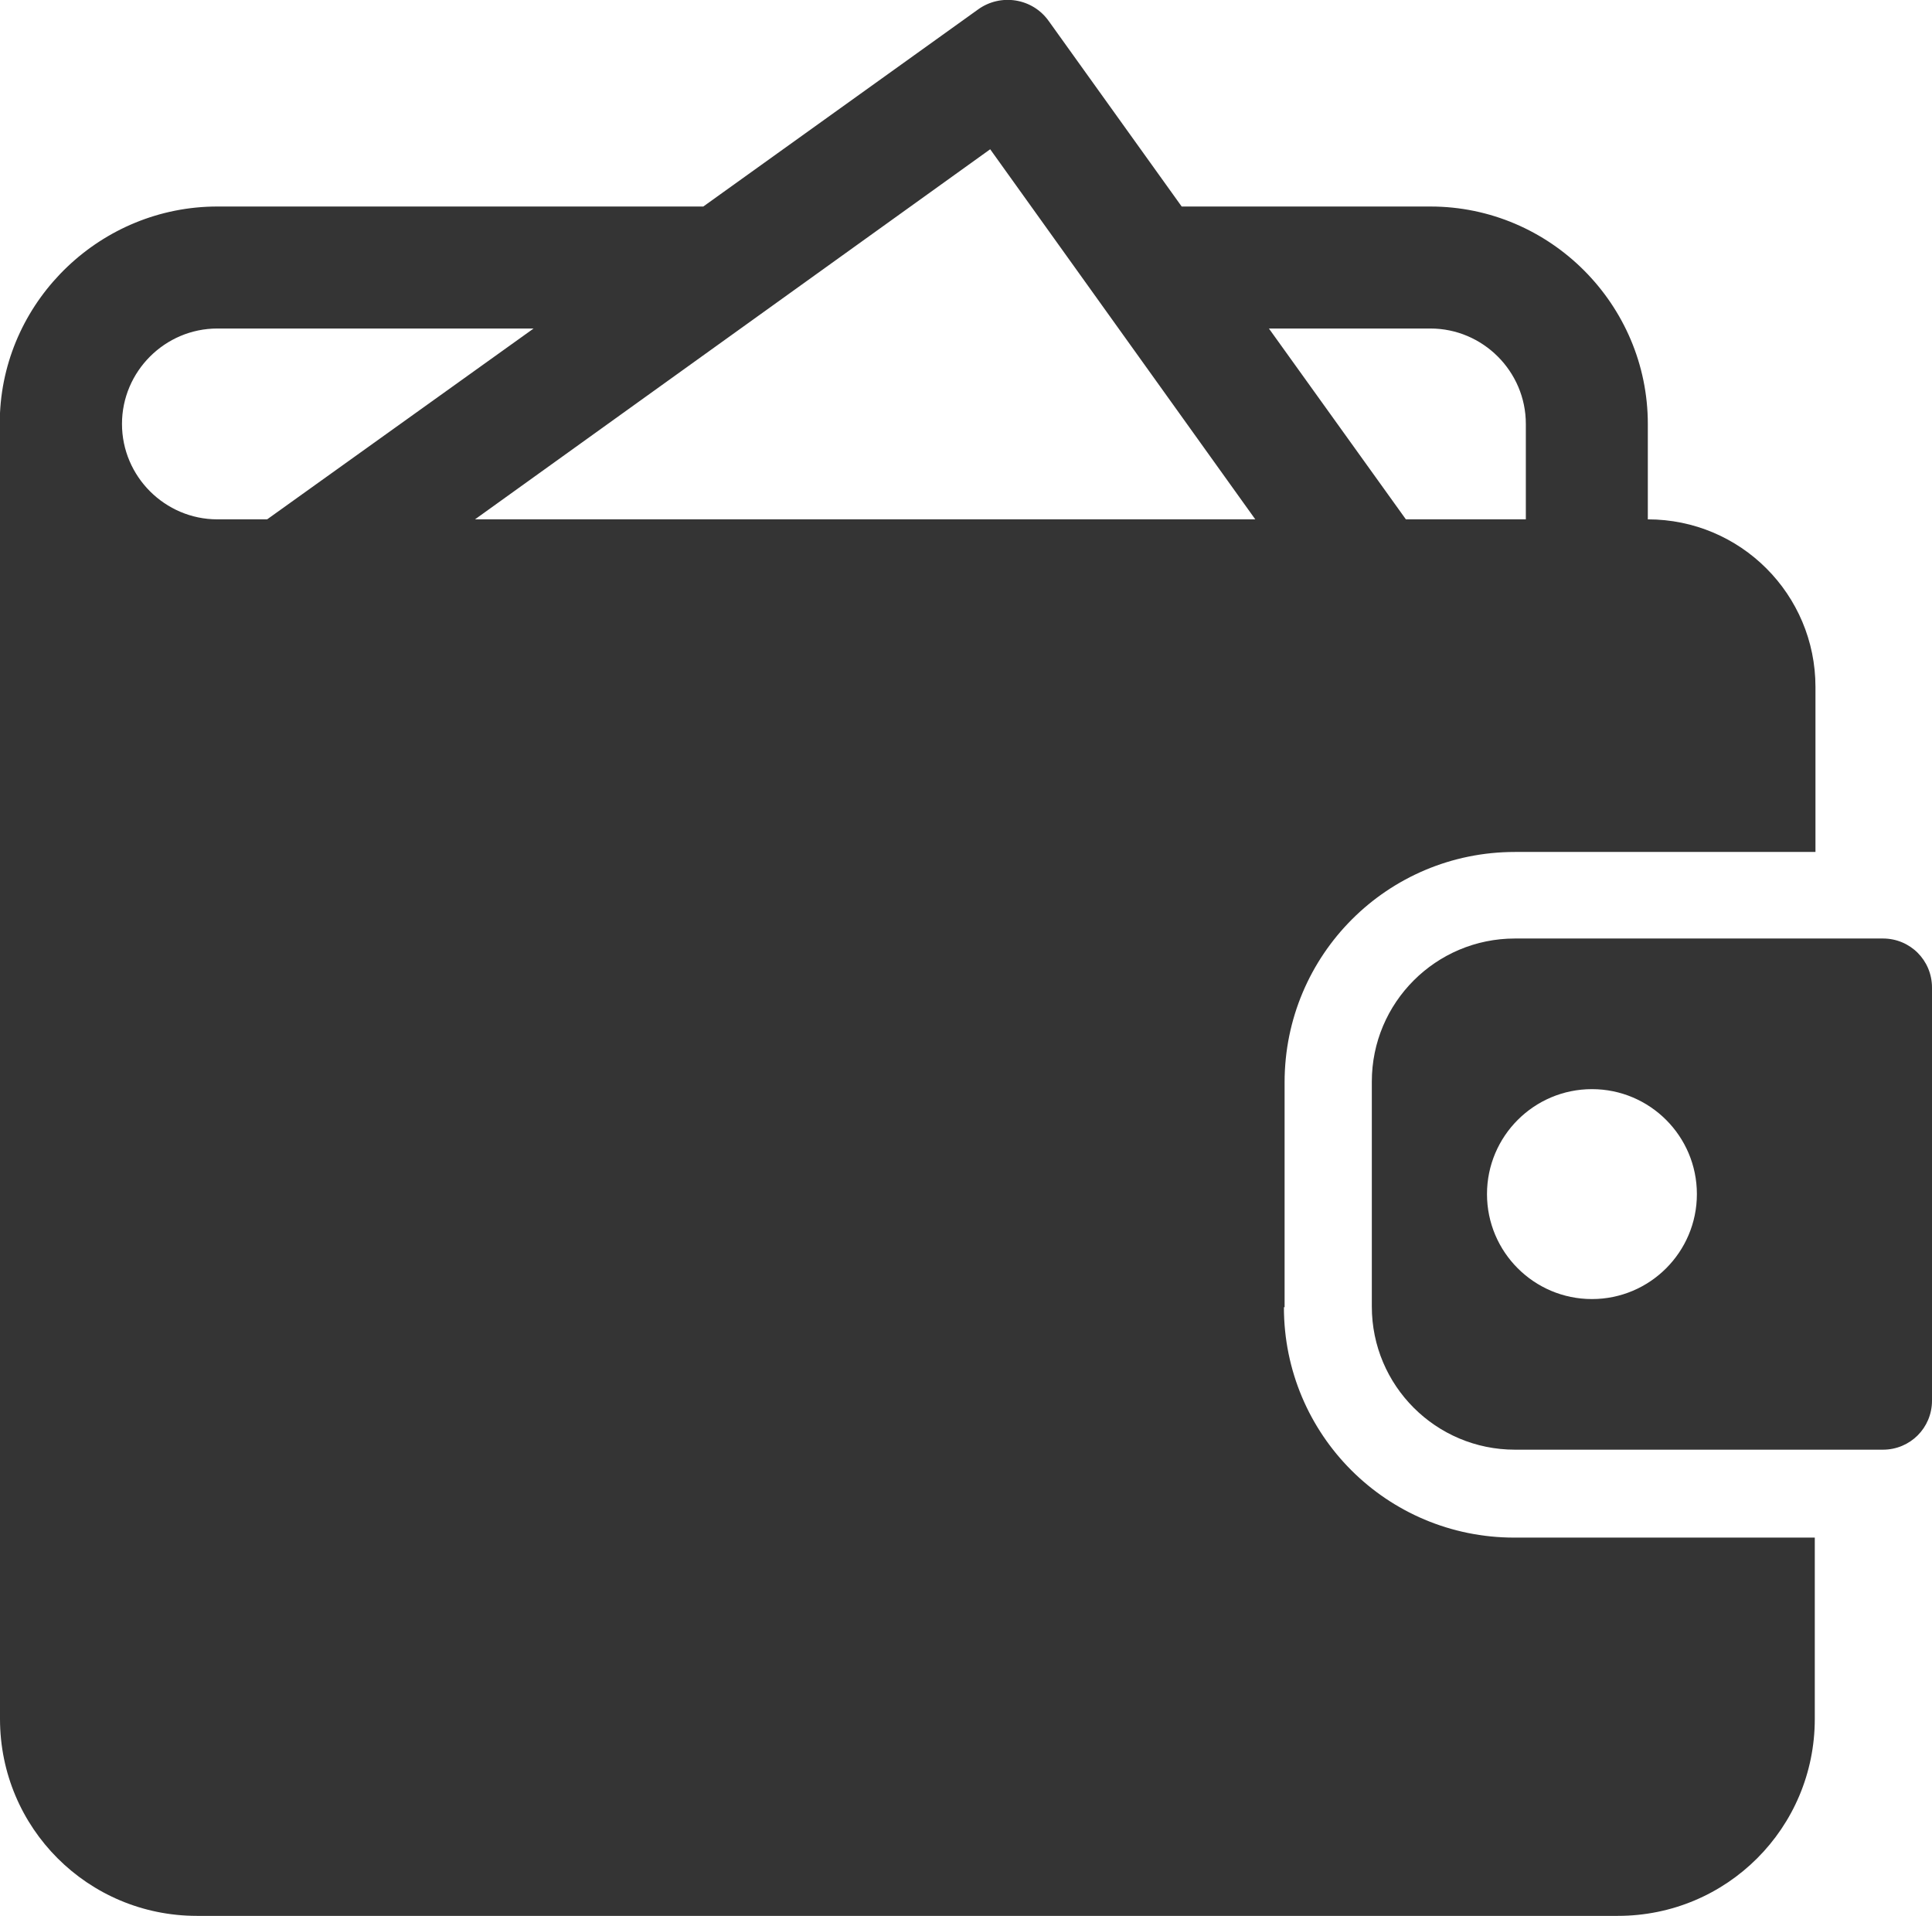
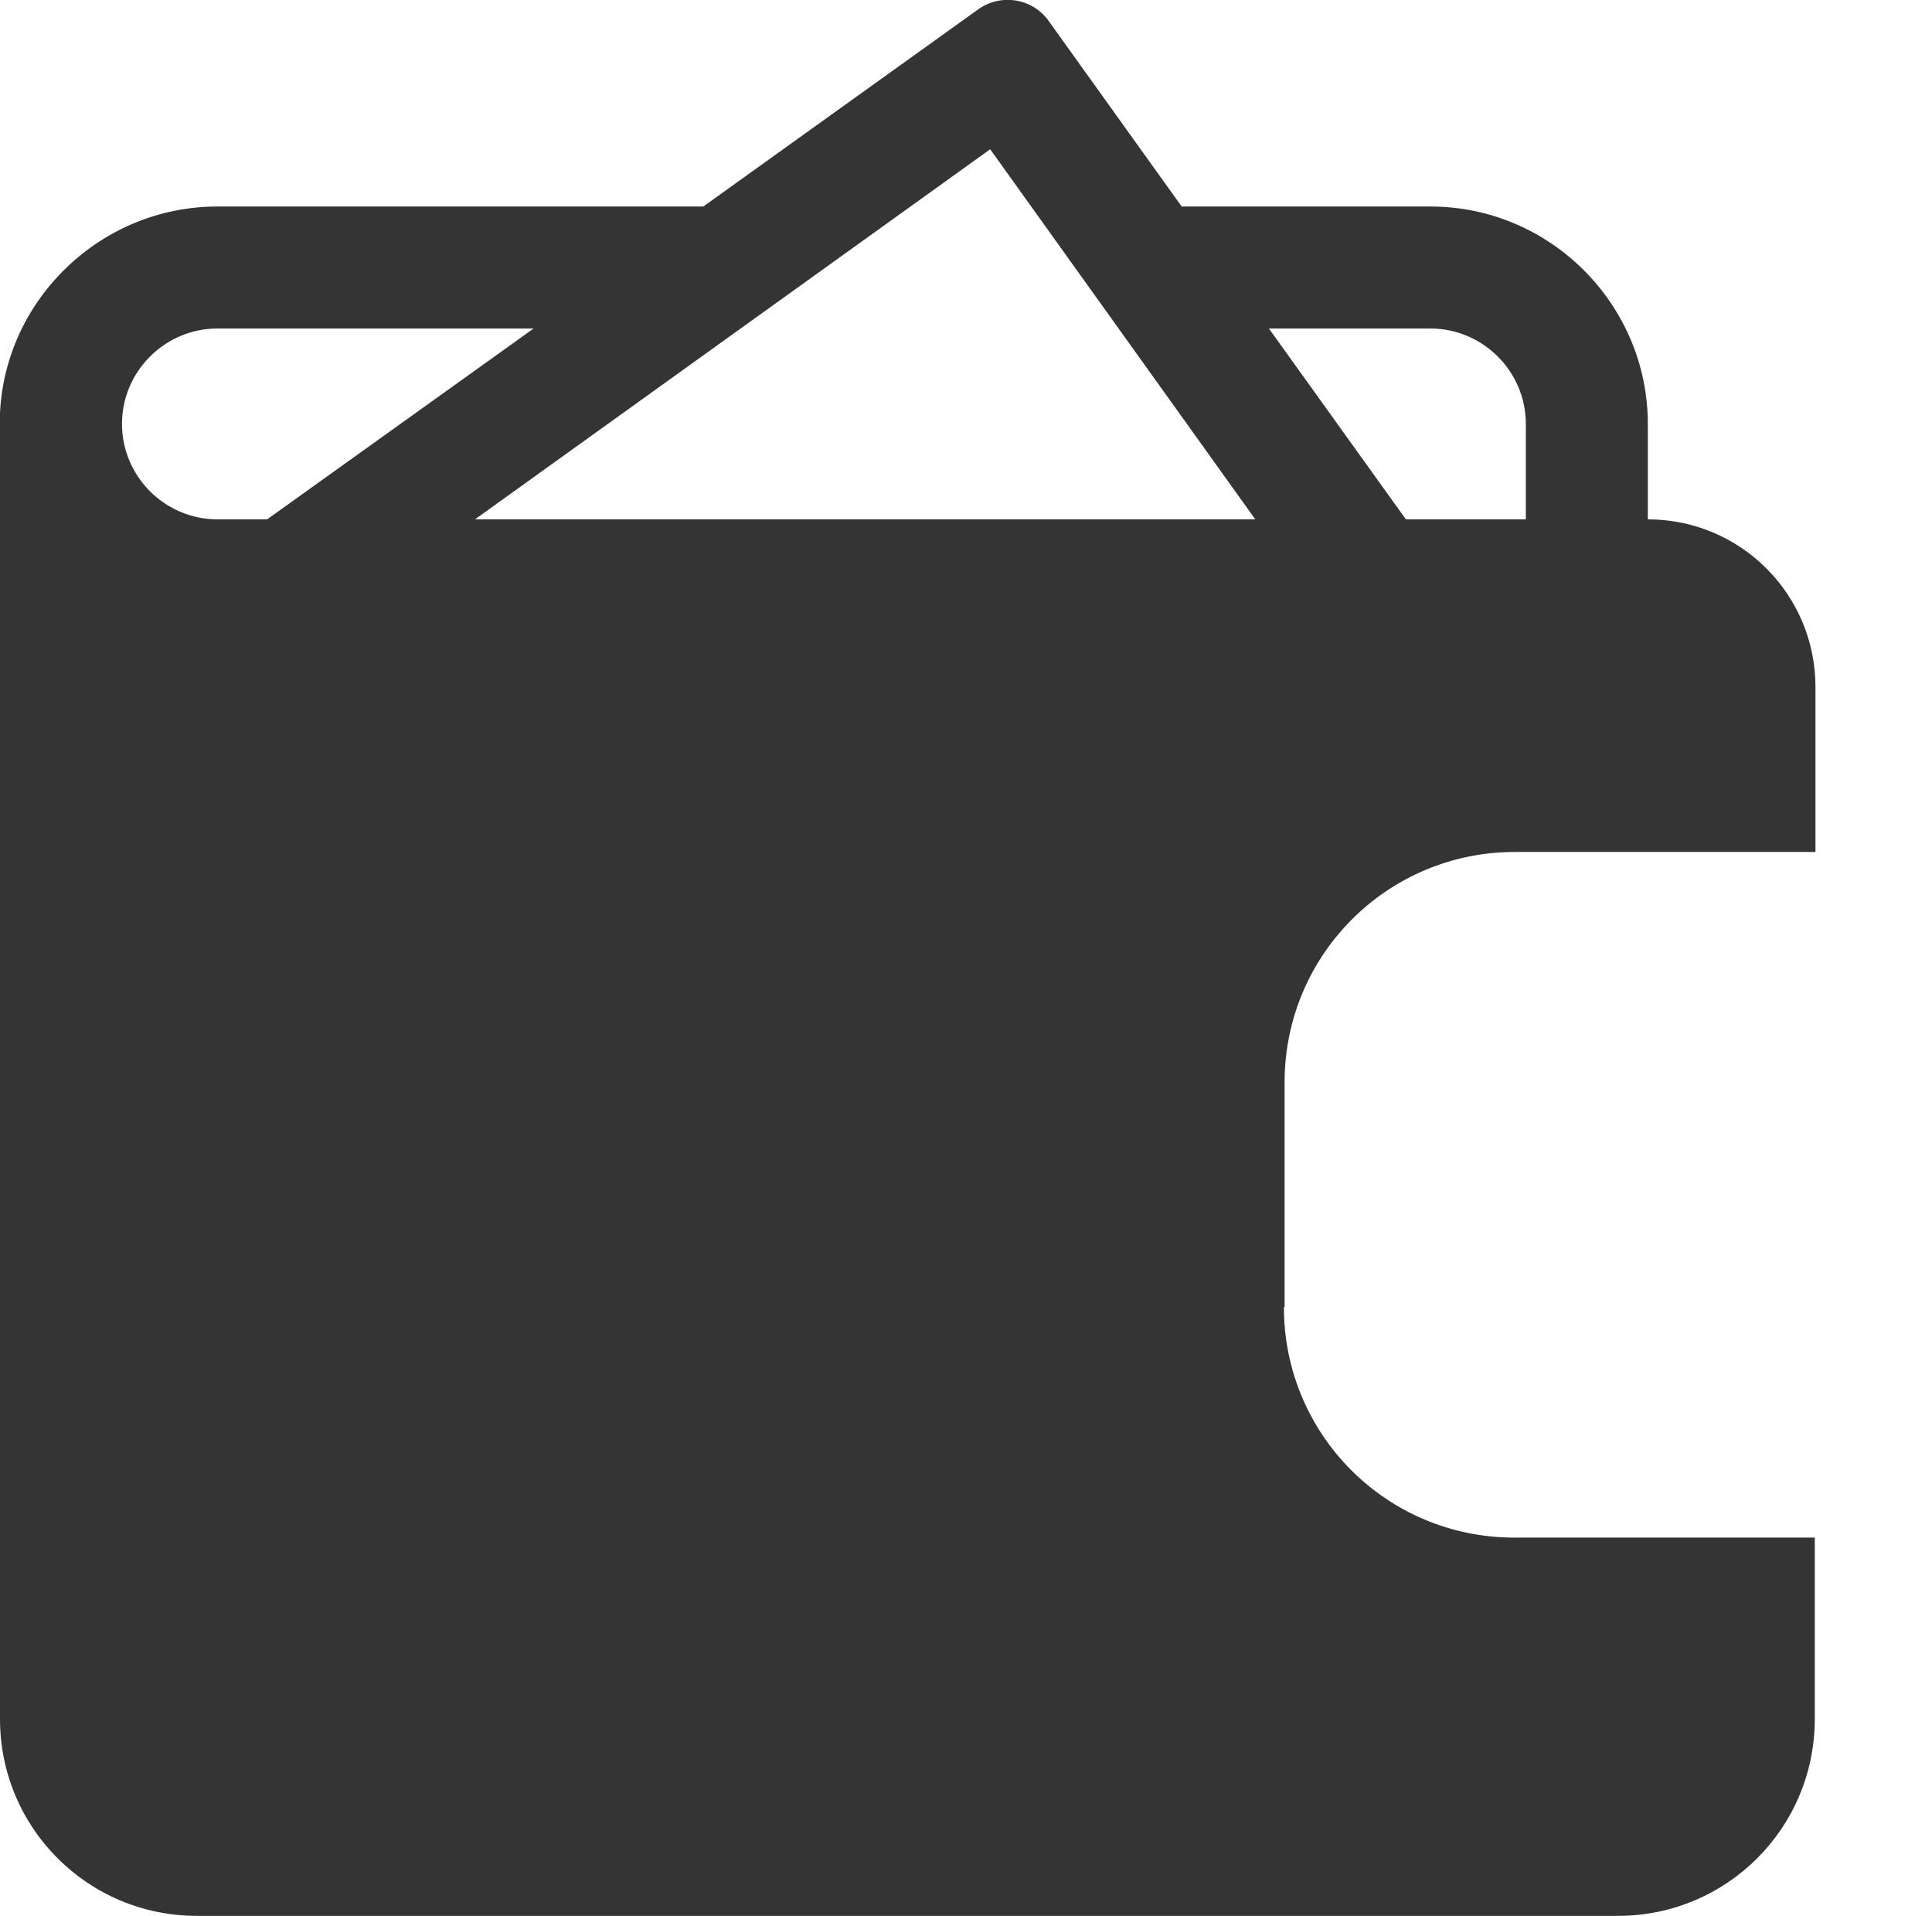
<svg xmlns="http://www.w3.org/2000/svg" id="Ebene_1" data-name="Ebene 1" viewBox="0 0 28.35 28.11">
  <defs>
    <style>
      .cls-1 {
        fill: #343434;
      }
    </style>
  </defs>
  <path class="cls-1" d="m18.85,19.18v-3.3c0-1.87,1.51-3.38,3.38-3.38h4.41v-2.42c0-1.36-1.1-2.46-2.46-2.46v-1.4c0-1.75-1.43-3.19-3.19-3.19h-3.65l-1.95-2.72c-.24-.34-.71-.41-1.04-.17l-4.03,2.89H3.19C1.49,3.03.08,4.38,0,6.06c0,.12,0,.2,0,.21v18.95c0,1.6,1.29,2.89,2.89,2.89h20.85c1.6,0,2.89-1.29,2.89-2.89v-2.66h-4.41c-1.87,0-3.38-1.51-3.38-3.38Zm2.14-14.36c.77,0,1.4.63,1.4,1.4v1.4h-1.76l-2.01-2.8h2.37Zm-2.56,2.8H6.97l7.56-5.43,3.89,5.43ZM3.19,4.82h4.64l-3.91,2.8h-.73c-.77,0-1.4-.63-1.4-1.4s.63-1.4,1.4-1.4Z" />
-   <path class="cls-1" d="m27.63,13.77h-5.4c-1.16,0-2.1.94-2.1,2.1v3.3c0,1.16.94,2.1,2.1,2.1h5.4c.4,0,.72-.32.72-.72v-6.06c0-.4-.32-.72-.72-.72Zm-4.27,5.29c-.85,0-1.54-.69-1.54-1.54s.69-1.54,1.54-1.54,1.54.69,1.54,1.54-.69,1.54-1.54,1.54Z" />
</svg>